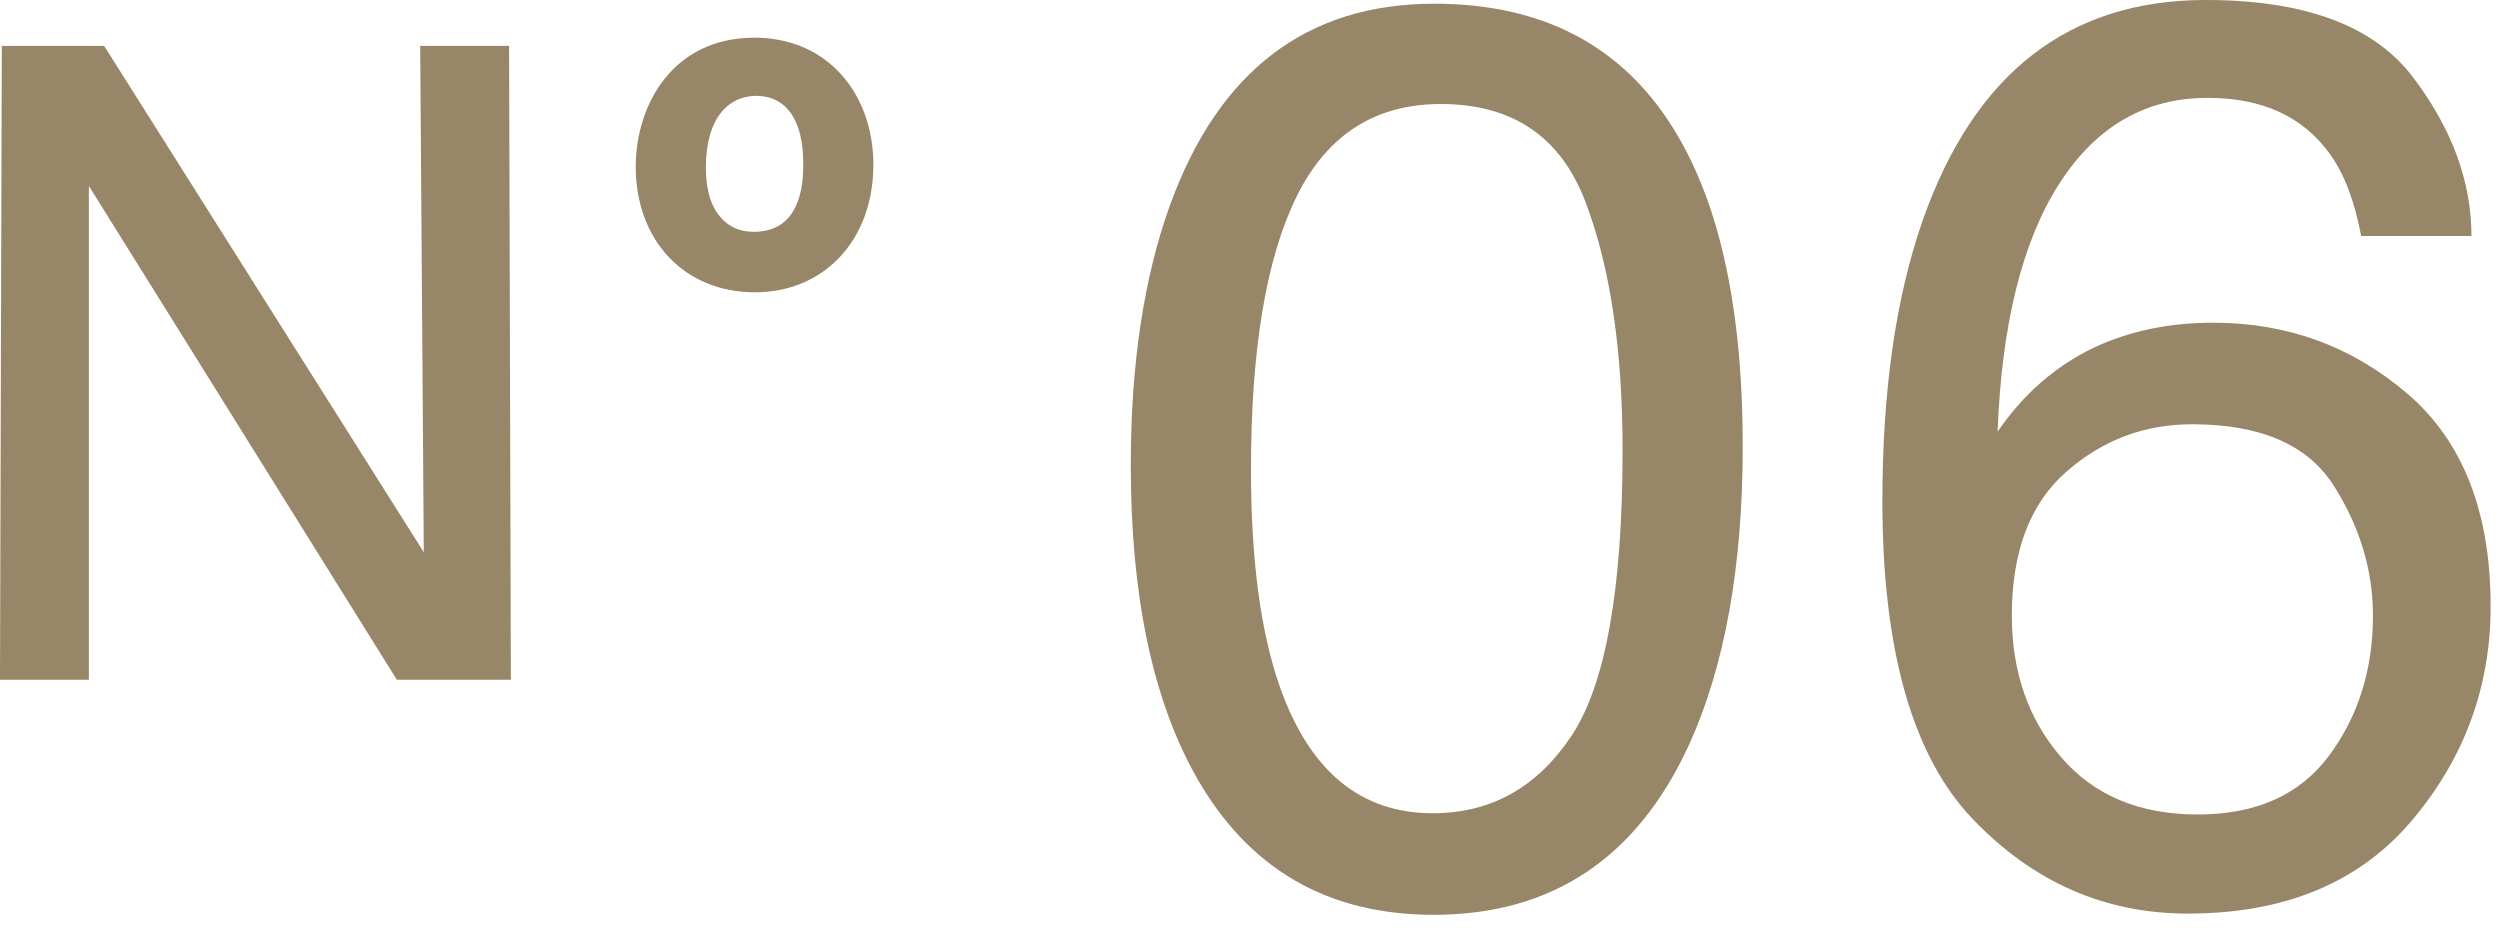
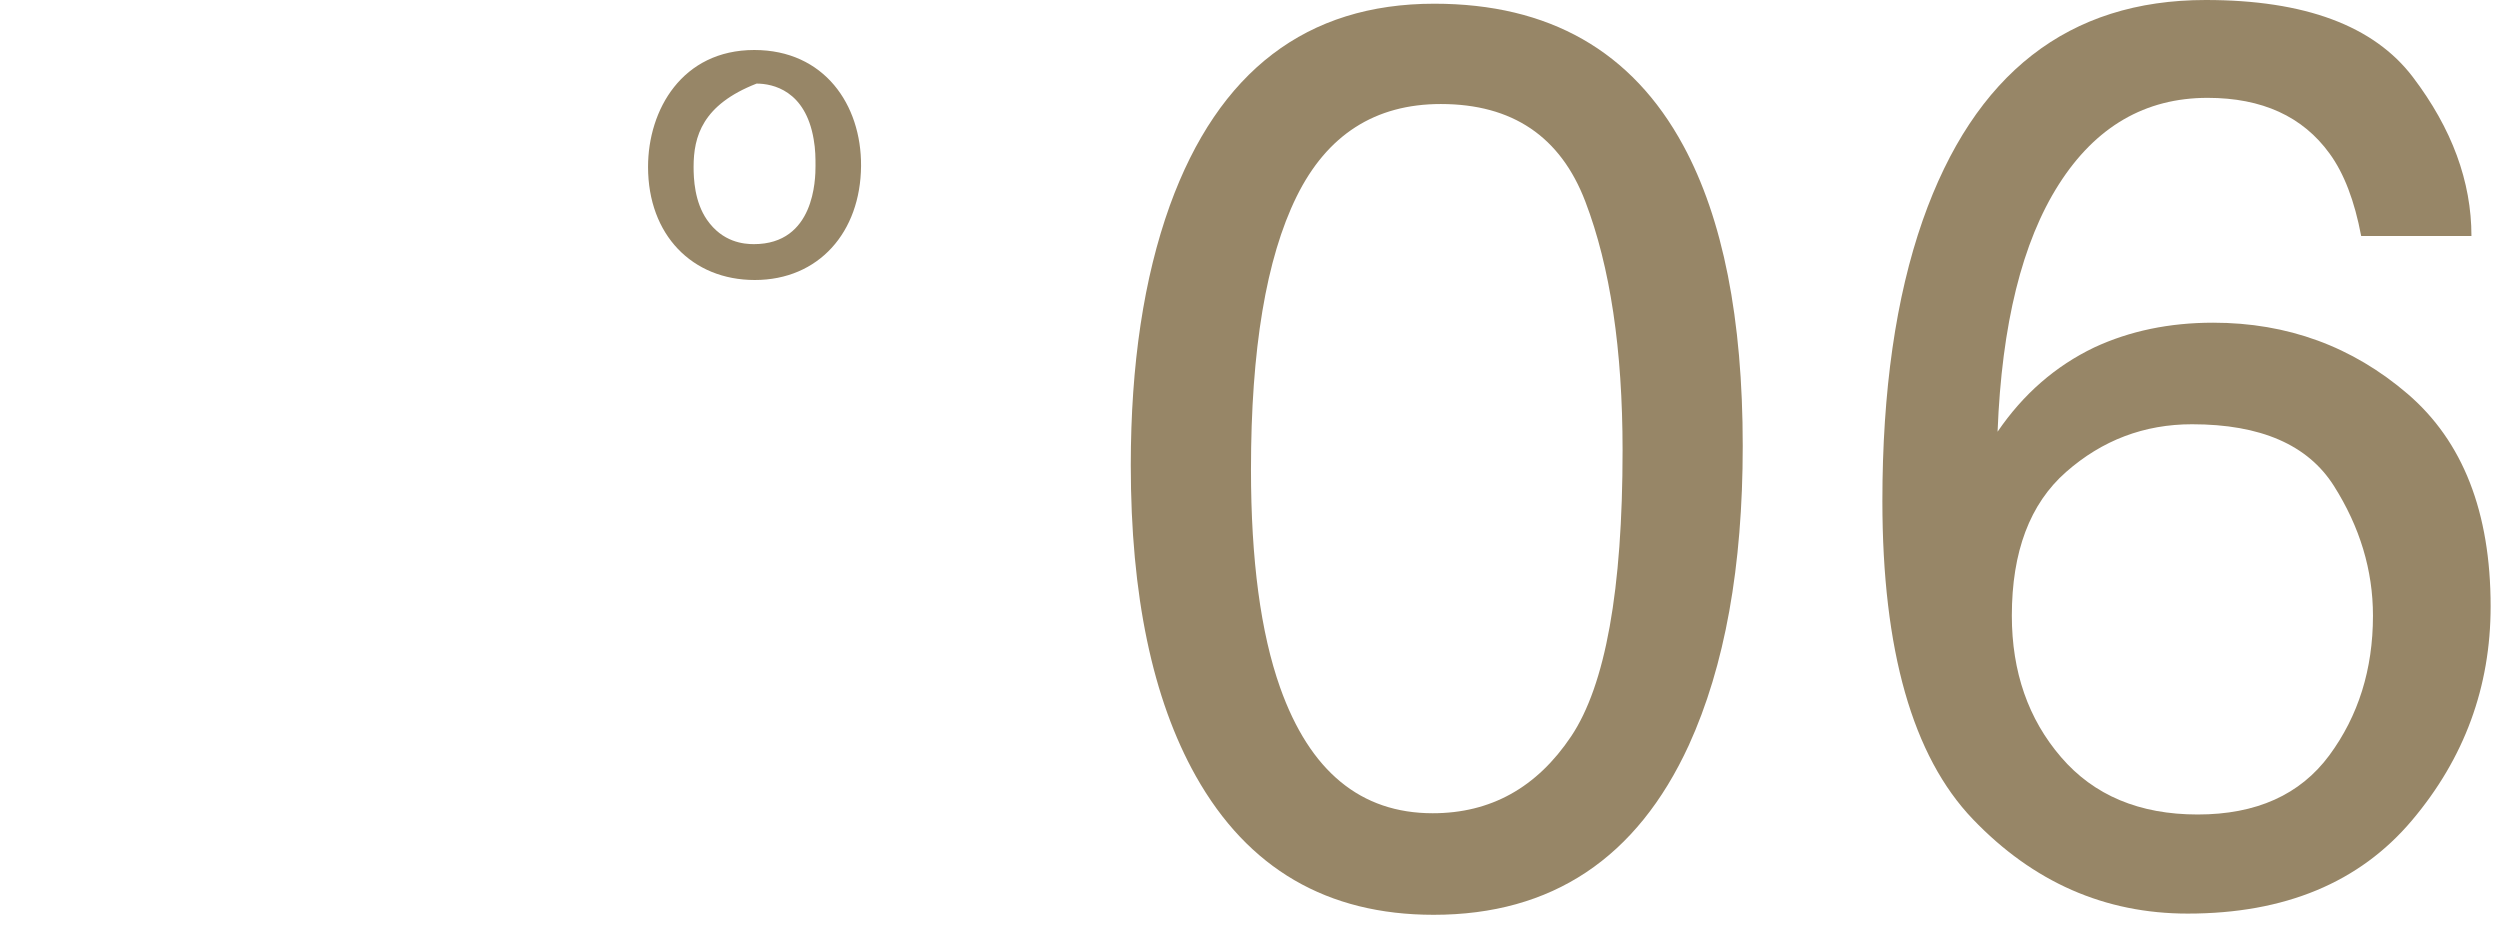
<svg xmlns="http://www.w3.org/2000/svg" width="64" height="24" viewBox="0 0 64 24" fill="none">
  <path d="M43.092 3.726C44.107 5.597 44.614 8.16 44.614 11.416C44.614 14.503 44.155 17.056 43.235 19.075C41.903 21.972 39.725 23.419 36.702 23.419C33.975 23.419 31.945 22.236 30.613 19.868C29.503 17.891 28.948 15.238 28.948 11.908C28.948 9.329 29.282 7.114 29.947 5.264C31.194 1.818 33.452 0.095 36.718 0.095C39.657 0.095 41.781 1.306 43.092 3.726ZM40.22 18.853C41.099 17.542 41.538 15.1 41.538 11.528C41.538 8.948 41.221 6.826 40.585 5.161C39.95 3.496 38.717 2.663 36.885 2.663C35.201 2.663 33.97 3.454 33.192 5.034C32.414 6.614 32.025 8.942 32.025 12.019C32.025 14.334 32.273 16.195 32.771 17.601C33.533 19.747 34.836 20.819 36.678 20.819C38.161 20.819 39.341 20.164 40.22 18.853Z" fill="#978667" />
  <path d="M61.77 1.974C62.769 3.29 63.269 4.646 63.269 6.041H60.446C60.277 5.143 60.008 4.44 59.638 3.932C58.95 2.981 57.909 2.505 56.514 2.505C54.918 2.505 53.649 3.242 52.708 4.717C51.767 6.192 51.244 8.303 51.138 11.052C51.794 10.09 52.619 9.371 53.612 8.895C54.521 8.472 55.536 8.261 56.656 8.261C58.559 8.261 60.219 8.869 61.636 10.084C63.052 11.3 63.76 13.113 63.76 15.523C63.76 17.585 63.089 19.411 61.746 21.002C60.404 22.593 58.49 23.388 56.006 23.388C53.882 23.388 52.048 22.582 50.504 20.97C48.961 19.358 48.189 16.644 48.189 12.828C48.189 10.005 48.533 7.611 49.22 5.645C50.541 1.881 52.956 0 56.466 0C59.004 0 60.771 0.658 61.77 1.974ZM59.63 19.337C60.375 18.327 60.748 17.136 60.748 15.761C60.748 14.598 60.414 13.491 59.748 12.439C59.083 11.387 57.872 10.861 56.117 10.861C54.891 10.861 53.816 11.269 52.891 12.083C51.965 12.897 51.503 14.123 51.503 15.761C51.503 17.199 51.923 18.407 52.764 19.384C53.604 20.362 54.77 20.851 56.26 20.851C57.761 20.851 58.884 20.346 59.63 19.337Z" fill="#978667" />
-   <path d="M13.078 17.401H10.159L2.275 4.76V17.401H0L0.046 1.174H2.666L10.849 14.137L10.757 1.174H13.033L13.078 17.401Z" fill="#978667" />
-   <path d="M19.322 7.168C17.721 7.168 16.59 6.014 16.59 4.272C16.59 2.811 17.462 1.28 19.31 1.28C21.101 1.28 22.054 2.682 22.043 4.248C22.031 5.944 20.959 7.168 19.322 7.168ZM20.83 3.565C20.618 2.316 19.782 2.14 19.369 2.14C19.087 2.14 18.84 2.211 18.651 2.316C17.98 2.682 17.756 3.494 17.756 4.272C17.756 4.577 17.78 5.166 18.098 5.626C18.498 6.203 19.04 6.25 19.299 6.25C20.853 6.25 20.877 4.589 20.877 4.248C20.877 4.059 20.877 3.824 20.83 3.565Z" fill="#978667" />
-   <path d="M19.322 7.483C17.528 7.483 16.275 6.162 16.275 4.271C16.275 2.679 17.225 0.965 19.31 0.965C20.157 0.965 20.893 1.255 21.438 1.803C22.038 2.408 22.365 3.277 22.358 4.25C22.344 6.153 21.096 7.483 19.322 7.483ZM19.31 1.595C17.658 1.595 16.905 2.982 16.905 4.271C16.905 5.815 17.877 6.853 19.322 6.853C20.75 6.853 21.717 5.805 21.728 4.245C21.733 3.453 21.465 2.725 20.991 2.248C20.567 1.821 19.986 1.595 19.31 1.595ZM19.299 6.564C18.527 6.564 18.079 6.151 17.839 5.805C17.441 5.23 17.441 4.509 17.441 4.271C17.441 3.204 17.817 2.411 18.5 2.039C18.75 1.899 19.051 1.824 19.369 1.824C19.717 1.824 20.873 1.946 21.14 3.509C21.192 3.796 21.192 4.056 21.192 4.247C21.192 5.698 20.484 6.564 19.299 6.564ZM19.369 2.454C19.162 2.454 18.962 2.503 18.805 2.59C18.166 2.939 18.071 3.792 18.071 4.271C18.071 4.459 18.071 5.033 18.357 5.446C18.584 5.774 18.893 5.934 19.299 5.934C20.343 5.934 20.562 5.017 20.562 4.247C20.562 4.071 20.562 3.852 20.52 3.621L20.519 3.617C20.347 2.605 19.725 2.454 19.369 2.454Z" fill="#978667" />
+   <path d="M19.322 7.168C17.721 7.168 16.59 6.014 16.59 4.272C16.59 2.811 17.462 1.28 19.31 1.28C21.101 1.28 22.054 2.682 22.043 4.248C22.031 5.944 20.959 7.168 19.322 7.168ZM20.83 3.565C20.618 2.316 19.782 2.14 19.369 2.14C17.98 2.682 17.756 3.494 17.756 4.272C17.756 4.577 17.78 5.166 18.098 5.626C18.498 6.203 19.04 6.25 19.299 6.25C20.853 6.25 20.877 4.589 20.877 4.248C20.877 4.059 20.877 3.824 20.83 3.565Z" fill="#978667" />
</svg>